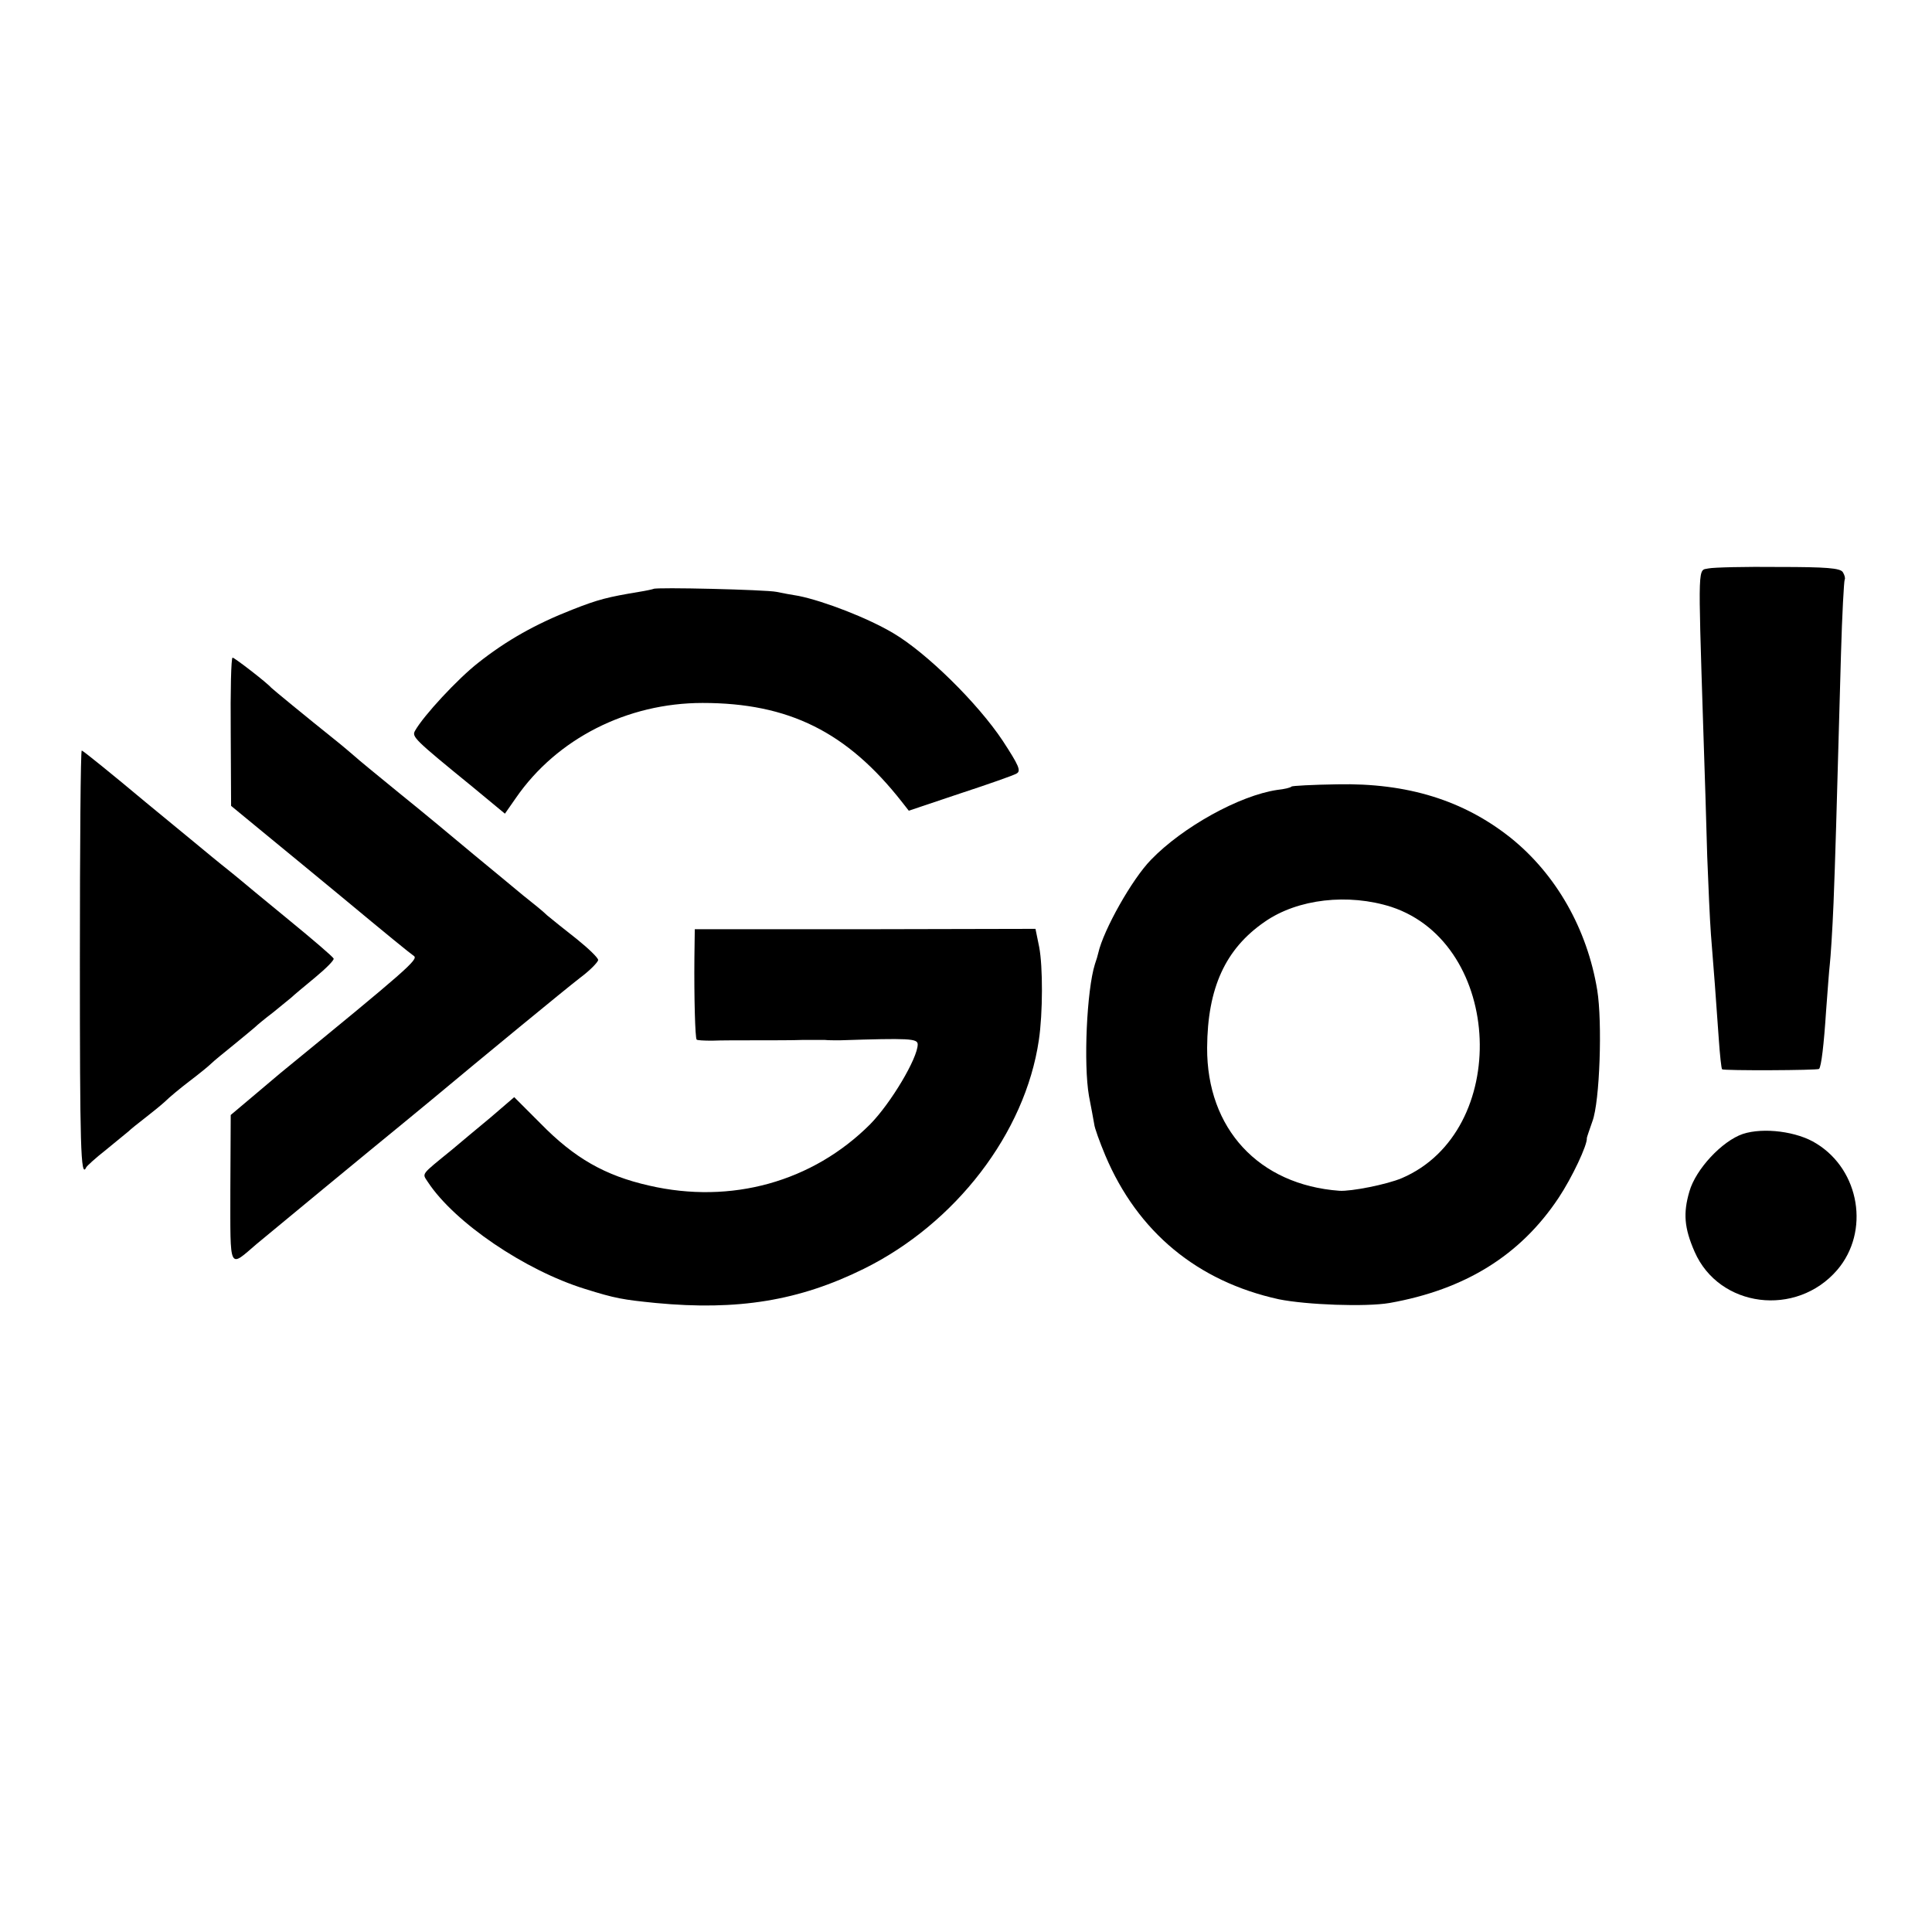
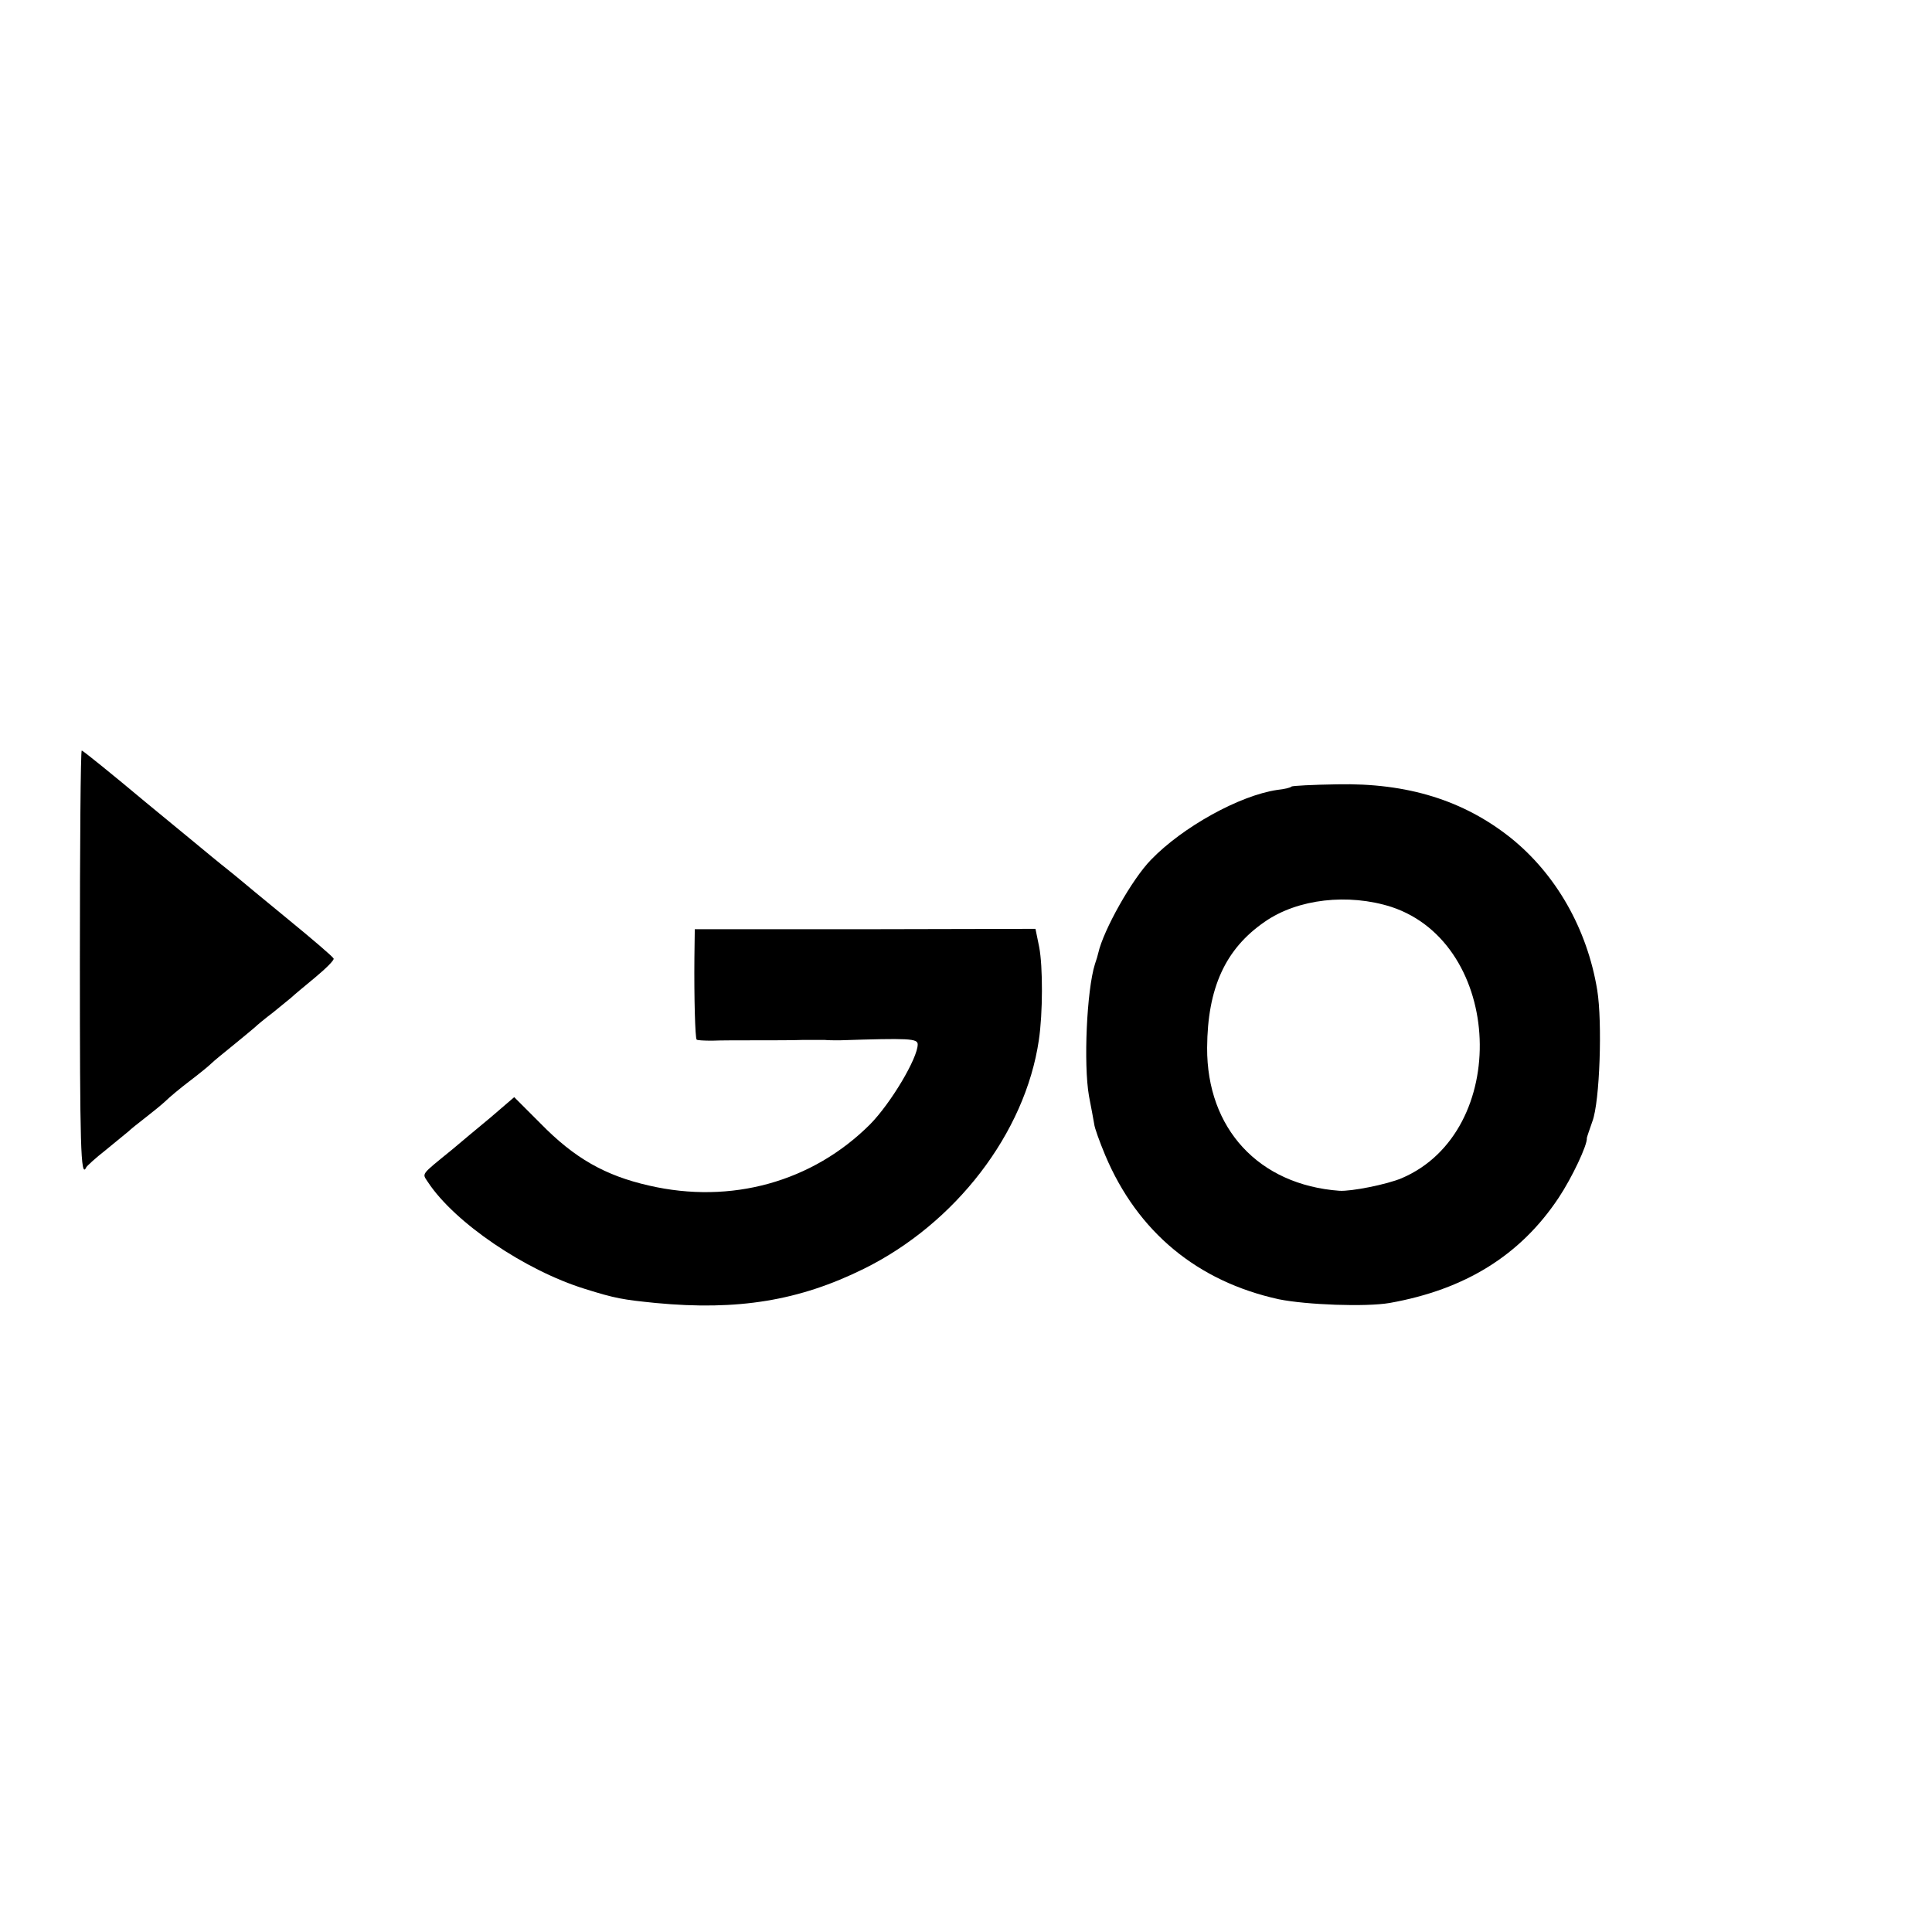
<svg xmlns="http://www.w3.org/2000/svg" version="1.0" width="520pt" height="520pt" viewBox="0 0 520 520" preserveAspectRatio="xMidYMid meet">
  <g transform="translate(0,520) scale(0.1,-0.1)" fill="#000000" stroke="none">
-     <path d="M4598 3670 c-28 -6 -28 21 -14 -420 4 -118 9 -278 11 -355 3 -77 7 -171 10 -210 7 -87 14 -177 21 -280 3 -44 7 -81 9 -83 4 -4 257 -3 261 1 6 6 13 65 19 157 4 52 8 109 10 125 2 17 7 91 10 165 5 128 7 202 20 669 3 107 8 197 10 201 2 3 0 12 -5 20 -7 11 -44 14 -172 14 -90 1 -176 -1 -190 -4z" />
-     <path d="M1759 3615 c-2 -1 -20 -5 -39 -8 -84 -14 -109 -20 -180 -48 -97 -38 -176 -82 -253 -143 -55 -43 -147 -142 -170 -183 -9 -16 -2 -23 155 -151 l87 -72 30 43 c110 159 299 255 502 255 232 0 389 -78 537 -267 l18 -23 137 46 c76 25 145 49 153 54 13 7 6 22 -37 88 -67 101 -205 237 -295 290 -69 41 -186 86 -254 100 -19 3 -46 8 -60 11 -29 6 -326 13 -331 8z" />
-     <path d="M621 3230 l1 -199 96 -79 c54 -44 142 -117 198 -163 130 -108 184 -152 198 -162 13 -9 -19 -37 -359 -315 -12 -10 -46 -39 -77 -65 l-57 -48 -1 -200 c0 -223 -5 -212 71 -147 42 35 306 253 398 328 23 19 57 47 74 61 133 111 359 297 398 327 27 20 48 42 49 48 0 6 -26 31 -57 56 -32 25 -68 54 -80 64 -11 11 -41 35 -65 54 -23 19 -83 69 -133 110 -49 41 -139 116 -200 165 -60 49 -115 94 -121 100 -6 5 -30 26 -54 45 -75 60 -165 134 -170 139 -12 14 -99 81 -104 81 -4 0 -6 -90 -5 -200z" />
    <path d="M215 2615 c0 -496 2 -590 17 -557 2 4 25 25 53 47 27 22 55 45 61 50 6 6 25 21 43 35 18 14 43 34 55 45 11 11 41 36 66 55 25 19 51 40 58 47 7 7 34 29 60 50 26 21 52 43 58 48 6 6 28 24 49 40 21 17 43 35 49 40 6 6 35 30 64 54 29 24 52 47 50 51 -2 5 -57 52 -123 106 -66 54 -125 103 -132 109 -6 5 -28 23 -47 38 -19 15 -110 91 -203 167 -92 77 -170 140 -173 140 -3 0 -5 -254 -5 -565z" />
    <path d="M3476 3083 c-2 -3 -19 -7 -38 -9 -102 -15 -255 -100 -340 -188 -51 -52 -128 -189 -142 -251 -1 -5 -5 -19 -9 -30 -22 -70 -31 -269 -16 -355 6 -30 12 -64 14 -75 1 -11 15 -49 30 -85 87 -206 248 -339 467 -387 74 -15 234 -21 298 -10 203 36 352 128 455 283 36 54 78 143 76 161 0 2 7 22 15 45 20 53 27 267 13 353 -27 165 -111 312 -233 410 -127 101 -278 148 -467 144 -66 -1 -121 -4 -123 -6z m269 -324 c302 -100 322 -604 28 -730 -40 -17 -136 -36 -168 -34 -217 16 -357 167 -356 385 1 161 49 266 155 339 89 62 225 77 341 40z" />
    <path d="M1869 2622 c-1 -107 2 -216 6 -220 1 -2 20 -3 41 -3 22 1 75 1 119 1 44 0 100 0 125 1 25 0 52 0 60 0 8 -1 26 -1 40 -1 187 6 210 5 210 -11 0 -37 -72 -158 -128 -215 -155 -155 -374 -216 -595 -165 -119 27 -201 74 -292 167 l-71 71 -64 -55 c-36 -30 -82 -68 -103 -86 -87 -71 -81 -63 -65 -88 72 -109 261 -237 422 -287 83 -26 102 -29 191 -38 221 -21 386 6 560 92 247 122 434 365 471 615 11 73 11 199 1 251 l-10 49 -458 -1 -459 0 -1 -77z" />
-     <path d="M4691 2148 c-56 -19 -127 -95 -144 -155 -17 -58 -14 -98 14 -162 66 -151 274 -177 384 -49 88 103 61 268 -56 340 -52 33 -143 44 -198 26z" />
  </g>
</svg>